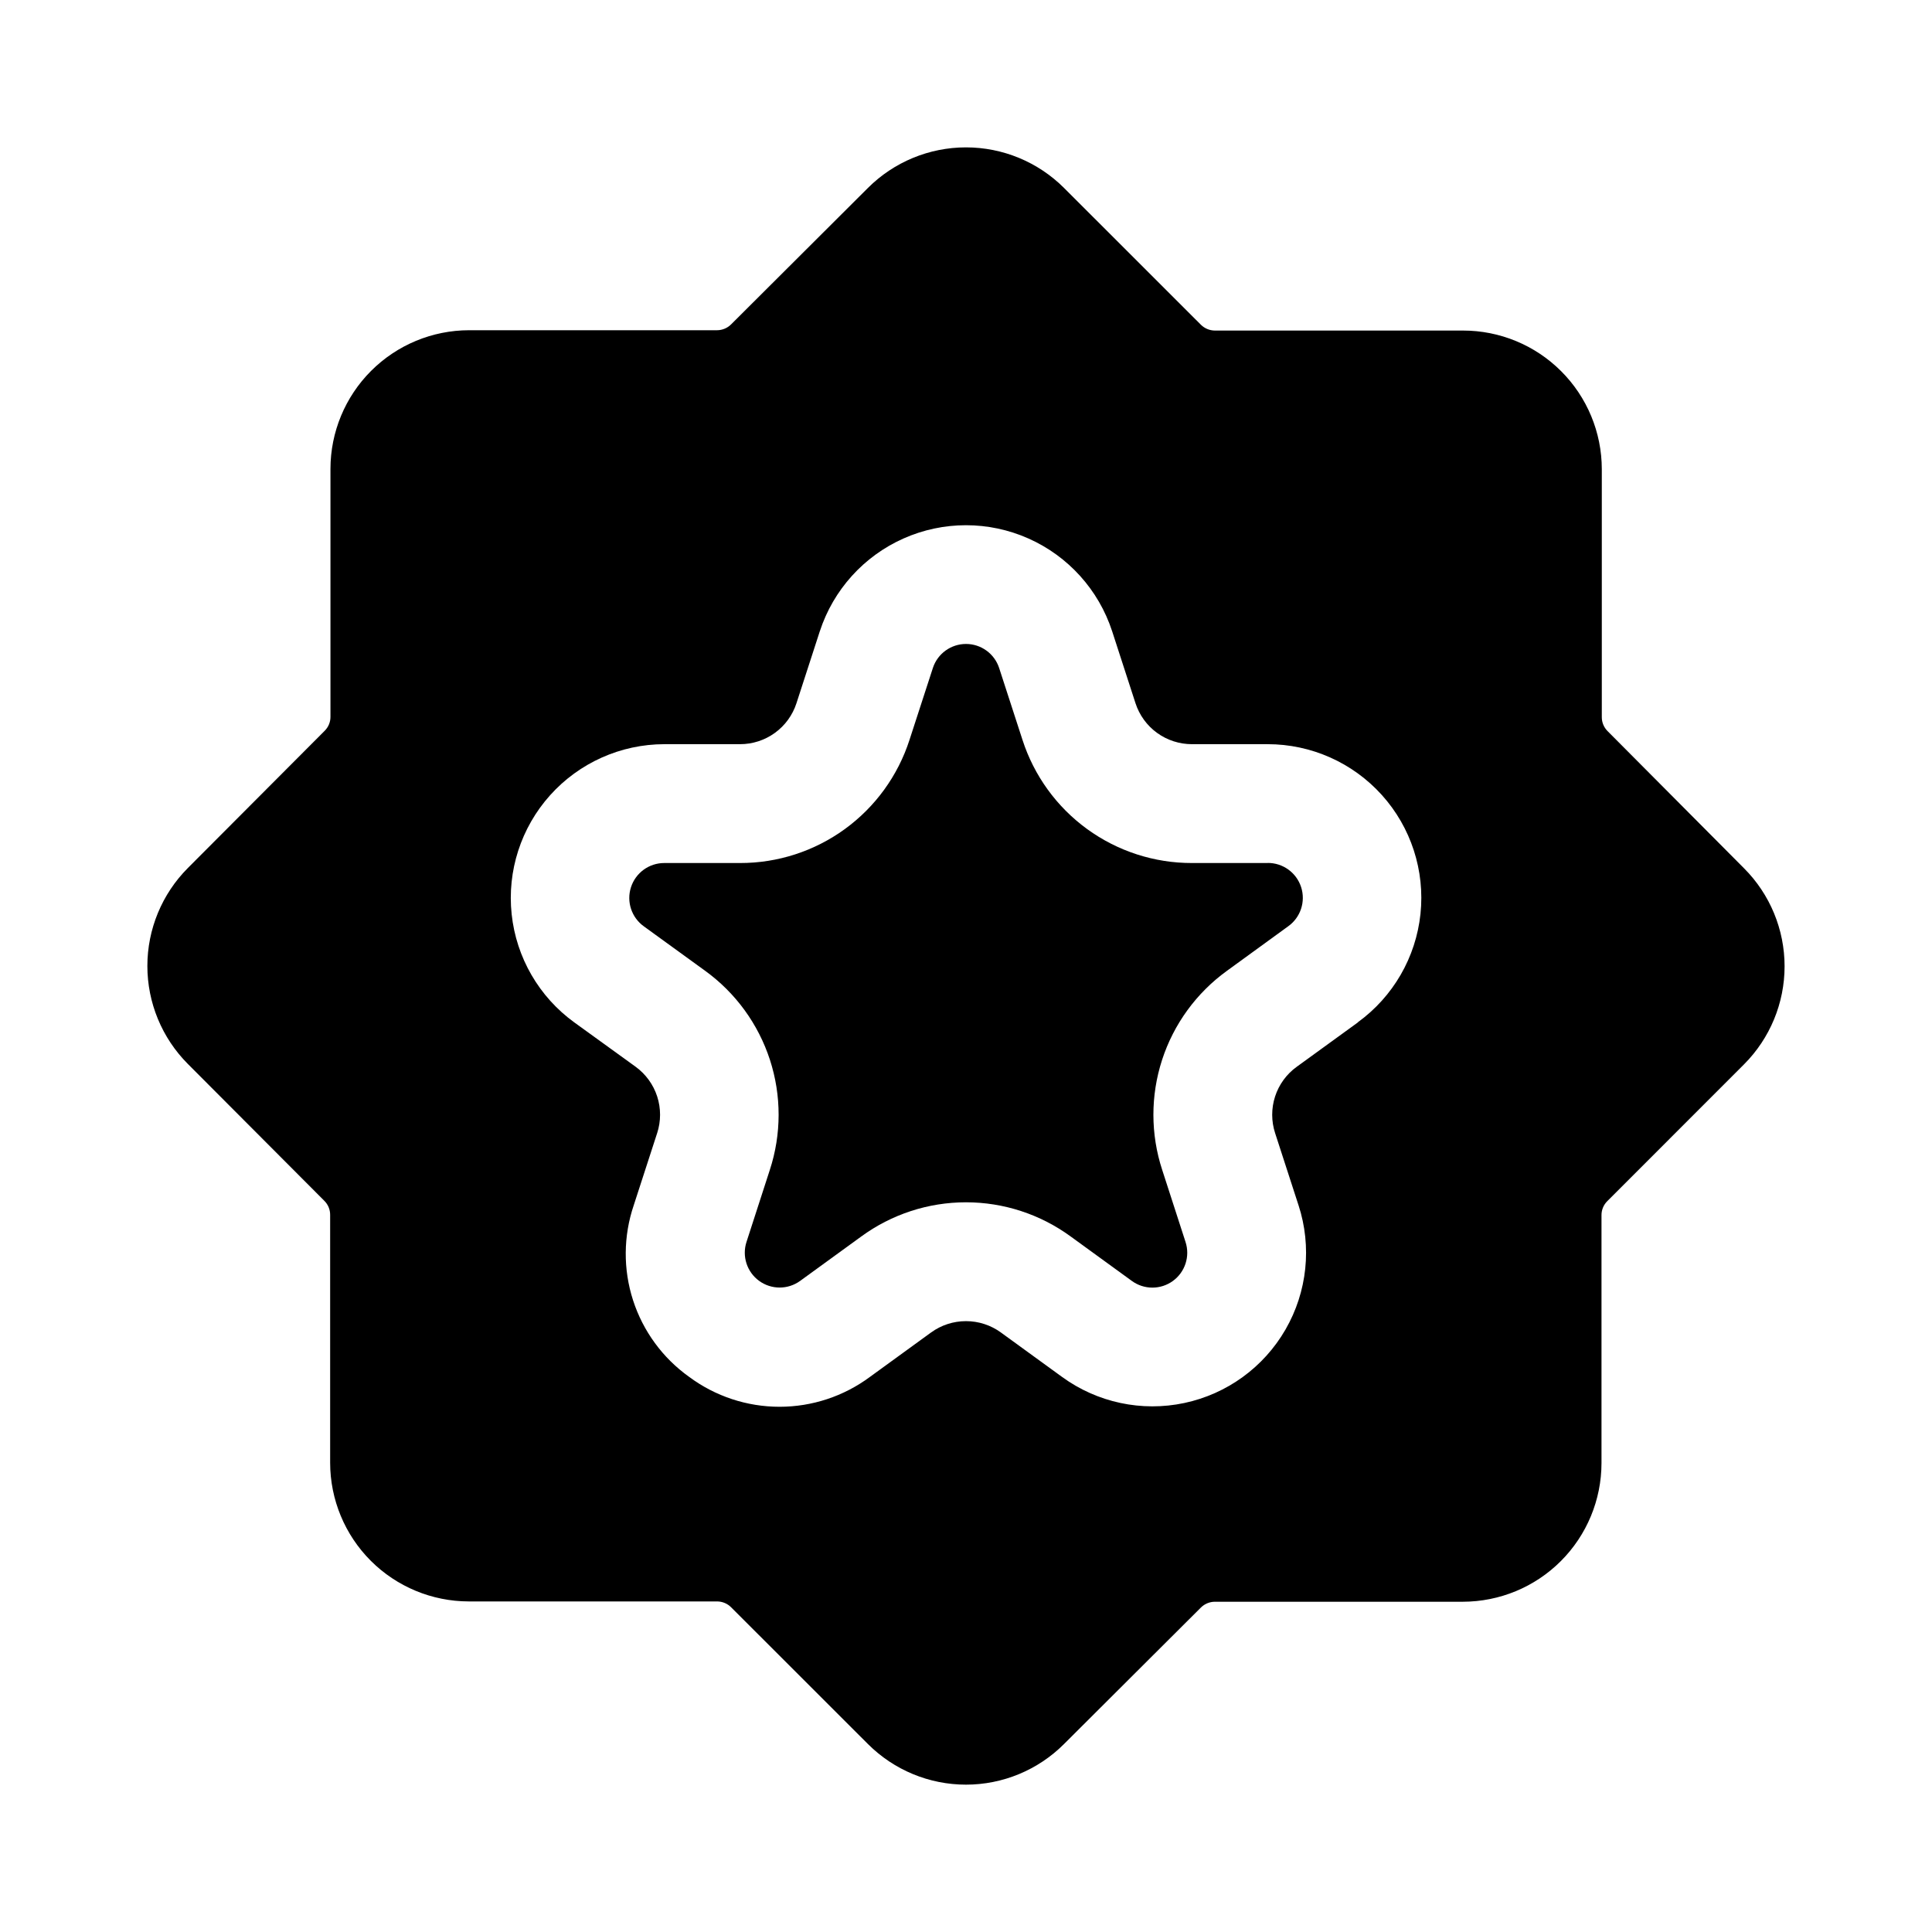
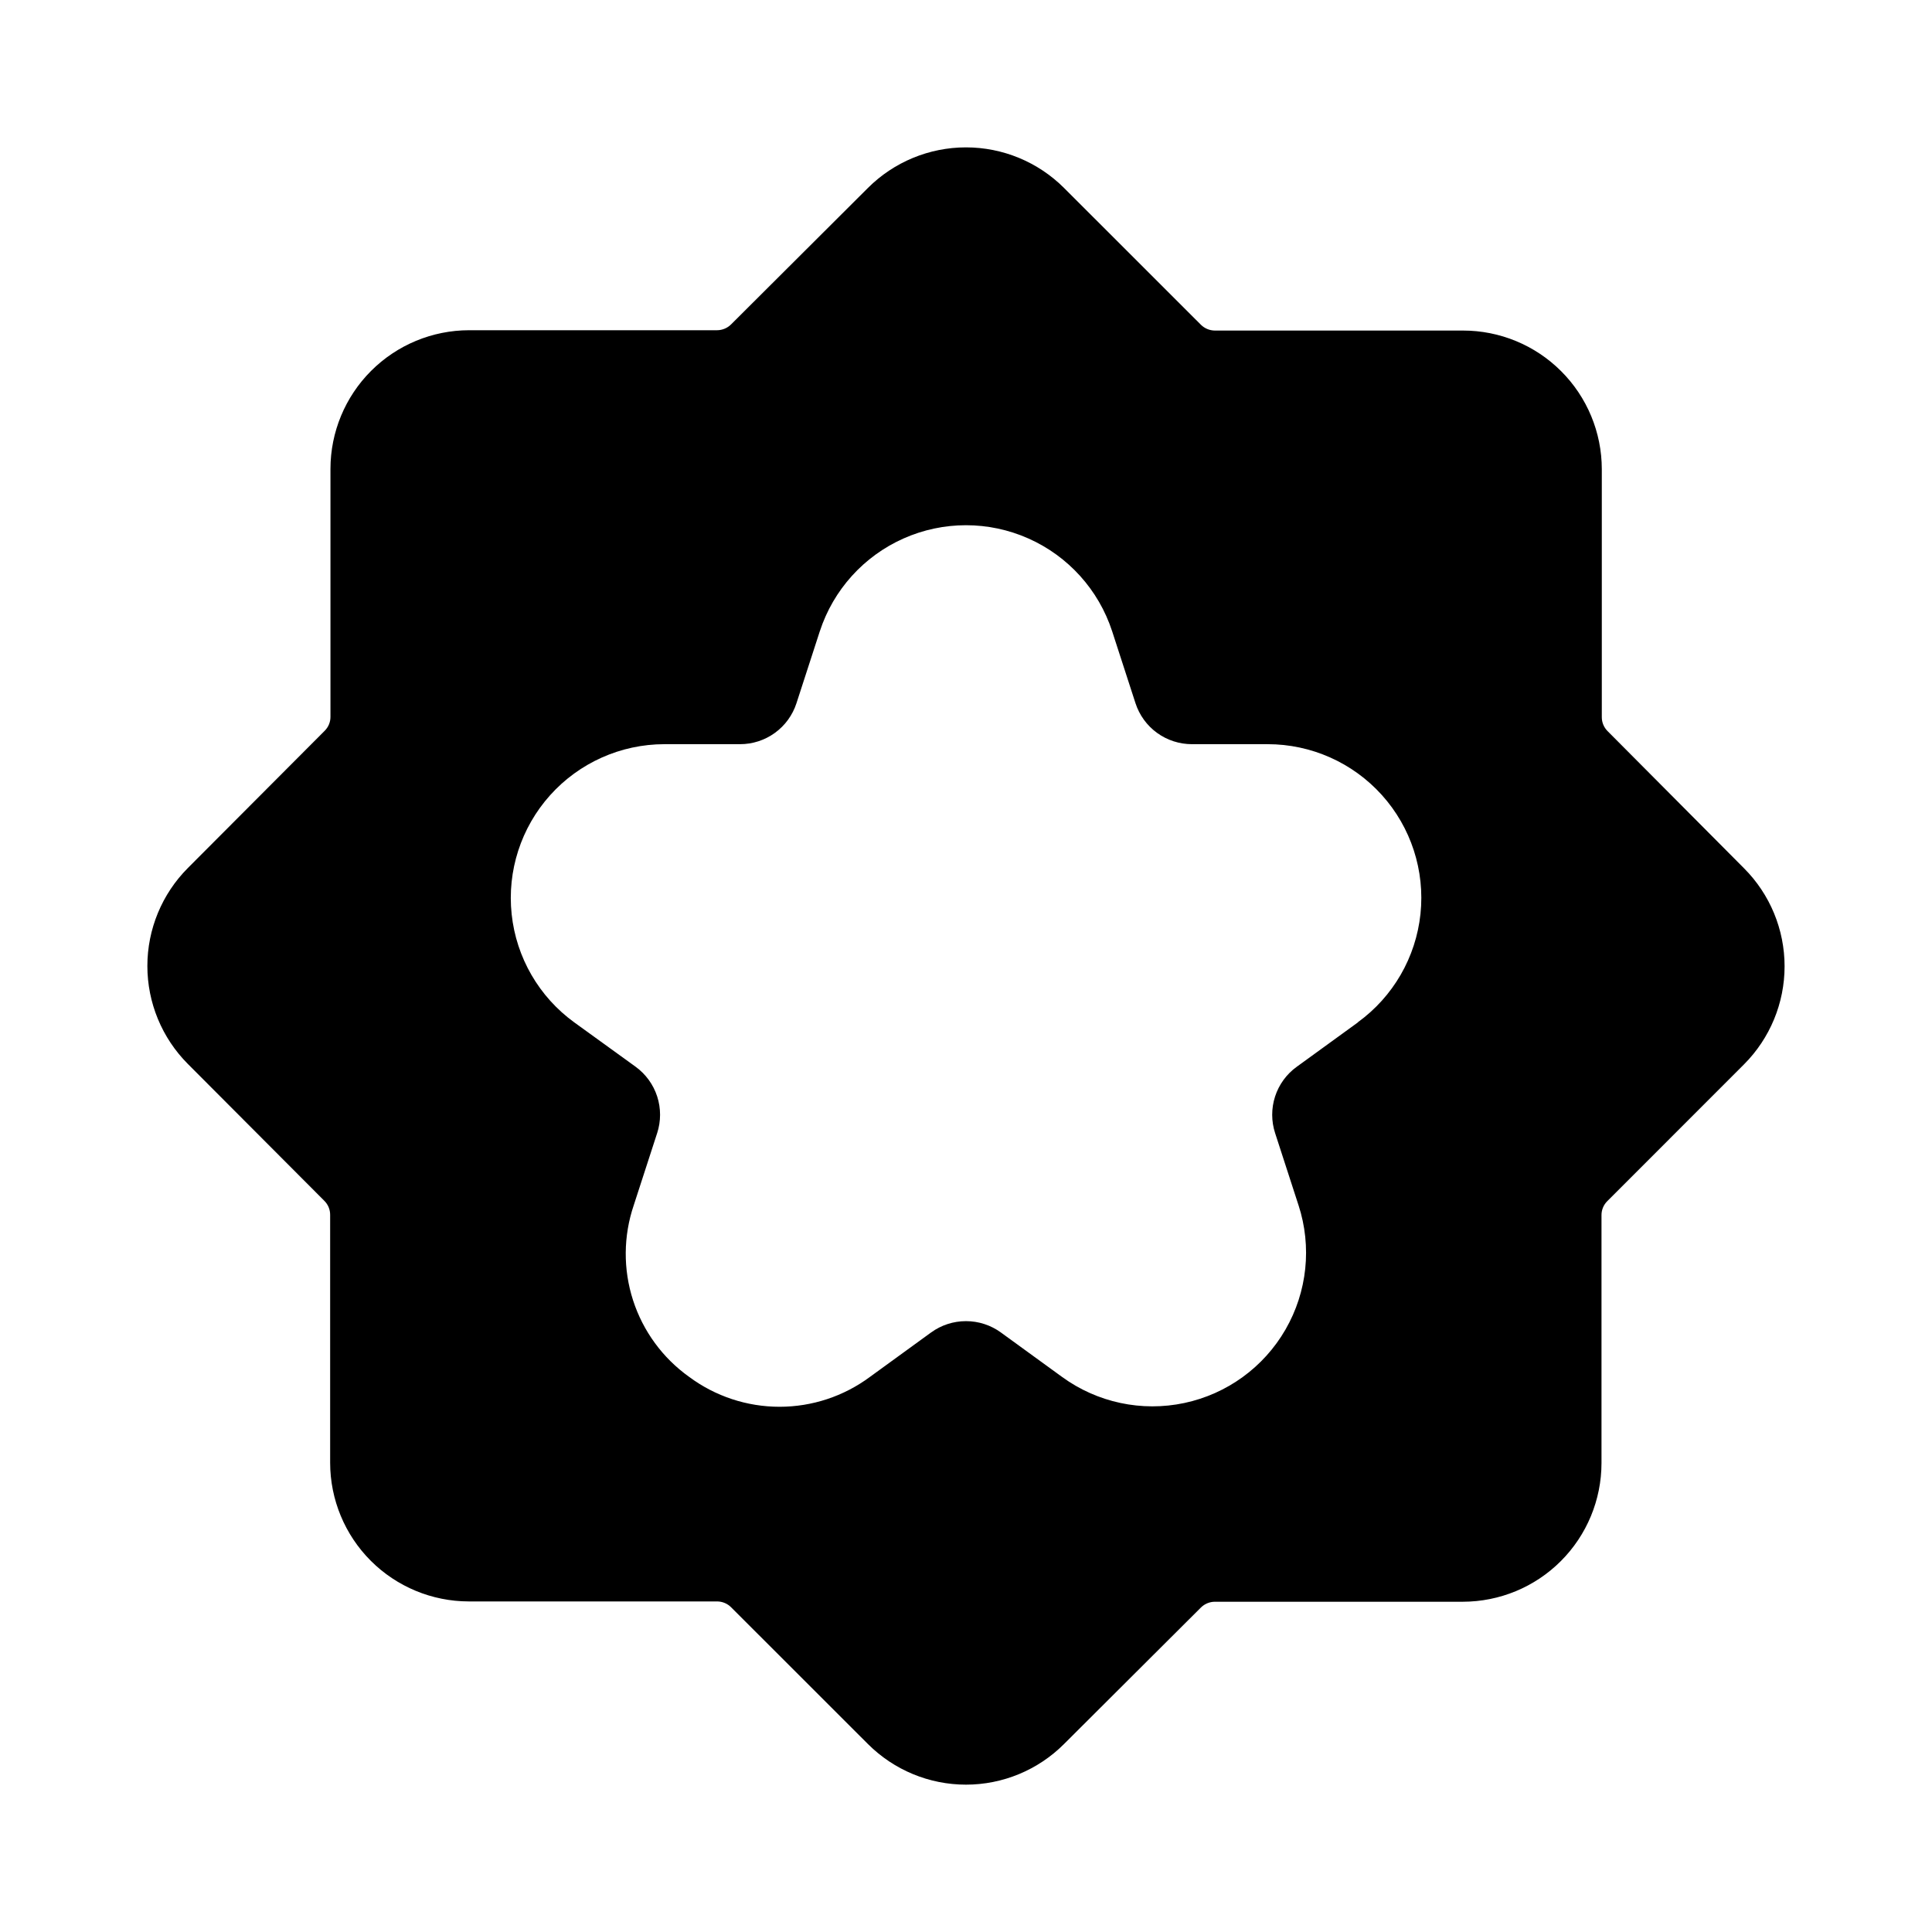
<svg xmlns="http://www.w3.org/2000/svg" fill="#000000" width="800px" height="800px" version="1.1" viewBox="144 144 512 512">
  <g>
-     <path d="m479.94 372.71h-20.047c-9.98 0.02-19.711-3.129-27.785-8.996-8.074-5.867-14.074-14.148-17.141-23.645l-6.191-19.062c-1.246-3.789-4.785-6.352-8.773-6.352-3.992 0-7.531 2.562-8.777 6.352l-6.191 19.039v0.004c-3.062 9.5-9.062 17.785-17.137 23.656s-17.805 9.023-27.785 9.004h-20.047c-4.035-0.016-7.613 2.578-8.852 6.418-1.238 3.836 0.152 8.035 3.434 10.379l16.207 11.754c8.082 5.848 14.098 14.113 17.184 23.602 3.082 9.488 3.07 19.711-0.035 29.195l-6.172 19.062v-0.004c-1.238 3.801 0.109 7.969 3.34 10.324s7.609 2.367 10.852 0.027l16.207-11.777c8.055-5.894 17.781-9.07 27.762-9.07s19.703 3.176 27.762 9.07l16.207 11.777c3.238 2.356 7.633 2.356 10.871-0.004 3.242-2.359 4.59-6.539 3.34-10.348l-6.172-19.062v0.004c-3.106-9.48-3.117-19.699-0.035-29.188 3.082-9.484 9.102-17.746 17.184-23.59l16.227-11.797h0.004c3.285-2.344 4.672-6.547 3.43-10.387-1.242-3.84-4.832-6.434-8.867-6.406z" />
    <path d="m531.68 231.6h-65.727c-1.395-0.008-2.731-0.566-3.719-1.555l-36.273-36.254c-6.894-6.871-16.23-10.734-25.965-10.734-9.738 0-19.074 3.863-25.969 10.734l-36.273 36.168c-0.984 0.988-2.32 1.547-3.715 1.555h-65.727c-9.742 0.012-19.078 3.887-25.965 10.773-6.887 6.887-10.762 16.223-10.773 25.965v65.707-0.004c0.012 1.395-0.543 2.734-1.531 3.715l-36.254 36.359c-6.871 6.894-10.734 16.23-10.734 25.969 0 9.734 3.863 19.07 10.734 25.965l36.168 36.273c0.992 0.984 1.543 2.324 1.535 3.719v65.707-0.004c0.012 9.738 3.883 19.078 10.77 25.965s16.227 10.762 25.965 10.773h65.812c1.395 0.008 2.731 0.562 3.715 1.551l36.273 36.254c6.891 6.883 16.23 10.75 25.969 10.75s19.078-3.867 25.965-10.75l36.273-36.168c0.988-0.988 2.324-1.547 3.719-1.555h65.727c9.738-0.012 19.074-3.883 25.961-10.773 6.887-6.887 10.762-16.223 10.773-25.961v-65.707c-0.008-1.395 0.543-2.734 1.531-3.715l36.254-36.273c6.875-6.894 10.734-16.234 10.734-25.969s-3.859-19.074-10.734-25.965l-36.168-36.359c-0.992-0.984-1.543-2.32-1.535-3.715v-65.707c-0.008-9.754-3.894-19.105-10.801-25.992-6.902-6.891-16.262-10.754-26.016-10.742zm-27.816 183.34-16.227 11.777c-2.695 1.945-4.699 4.699-5.727 7.863-1.023 3.16-1.02 6.566 0.016 9.727l6.191 19.082h0.004c3.574 10.977 2.32 22.953-3.453 32.953-5.769 9.996-15.512 17.074-26.805 19.469-11.293 2.398-23.074-0.117-32.406-6.91l-16.207-11.777h0.004c-2.691-1.957-5.934-3.008-9.258-3.008-3.328 0-6.57 1.051-9.258 3.008l-16.207 11.777c-6.926 5.137-15.32 7.91-23.941 7.91s-17.016-2.773-23.941-7.91c-7.019-4.996-12.238-12.125-14.887-20.324-2.644-8.195-2.578-17.031 0.191-25.188l6.191-19.082h0.004c1.031-3.16 1.035-6.57 0.012-9.734-1.027-3.164-3.031-5.922-5.723-7.879l-16.227-11.734c-9.355-6.773-15.395-17.199-16.617-28.68-1.223-11.484 2.484-22.949 10.199-31.543 7.715-8.59 18.715-13.508 30.266-13.52h20.047c3.32 0.004 6.559-1.043 9.25-2.992 2.688-1.949 4.691-4.703 5.715-7.863l6.191-19.082h0.004c3.582-10.961 11.641-19.891 22.176-24.574 10.539-4.688 22.566-4.688 33.105 0 10.539 4.684 18.598 13.613 22.18 24.574l6.191 19.082c1.027 3.16 3.027 5.914 5.715 7.863 2.691 1.949 5.93 2.996 9.254 2.992h20.047c11.543-0.004 22.547 4.894 30.273 13.473 7.723 8.578 11.445 20.035 10.234 31.516-1.211 11.48-7.234 21.91-16.578 28.691z" />
  </g>
</svg>